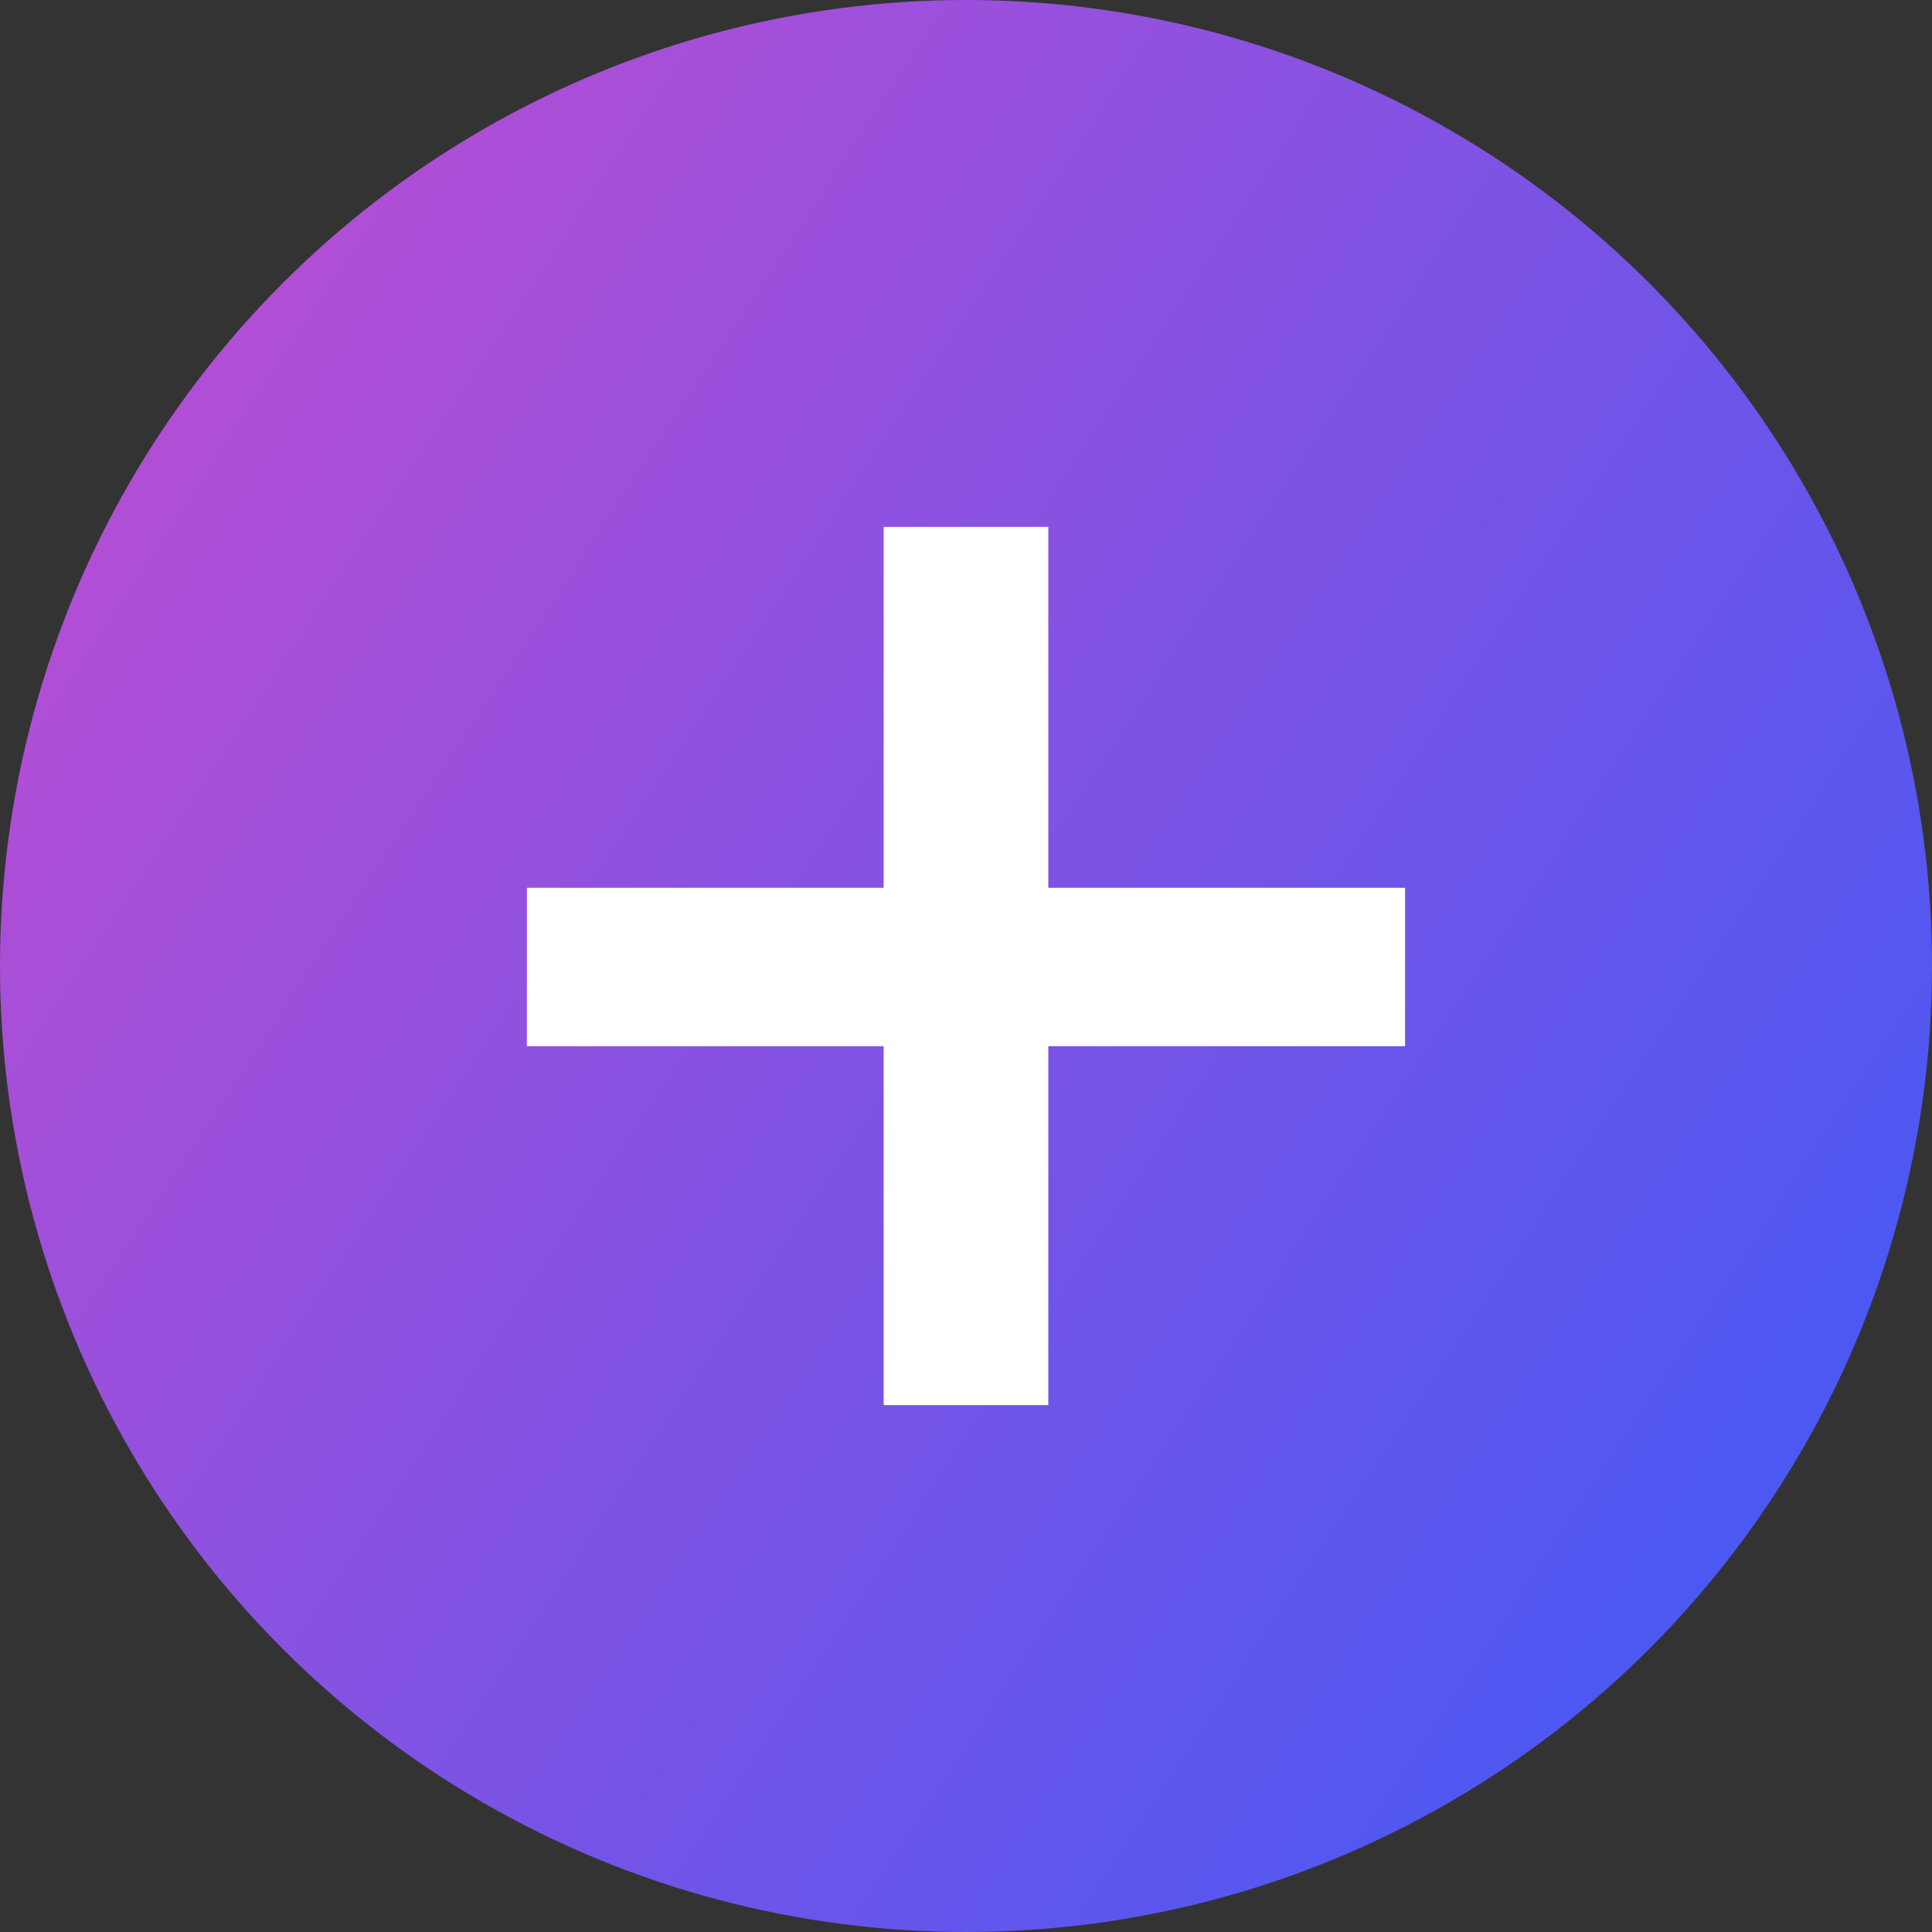
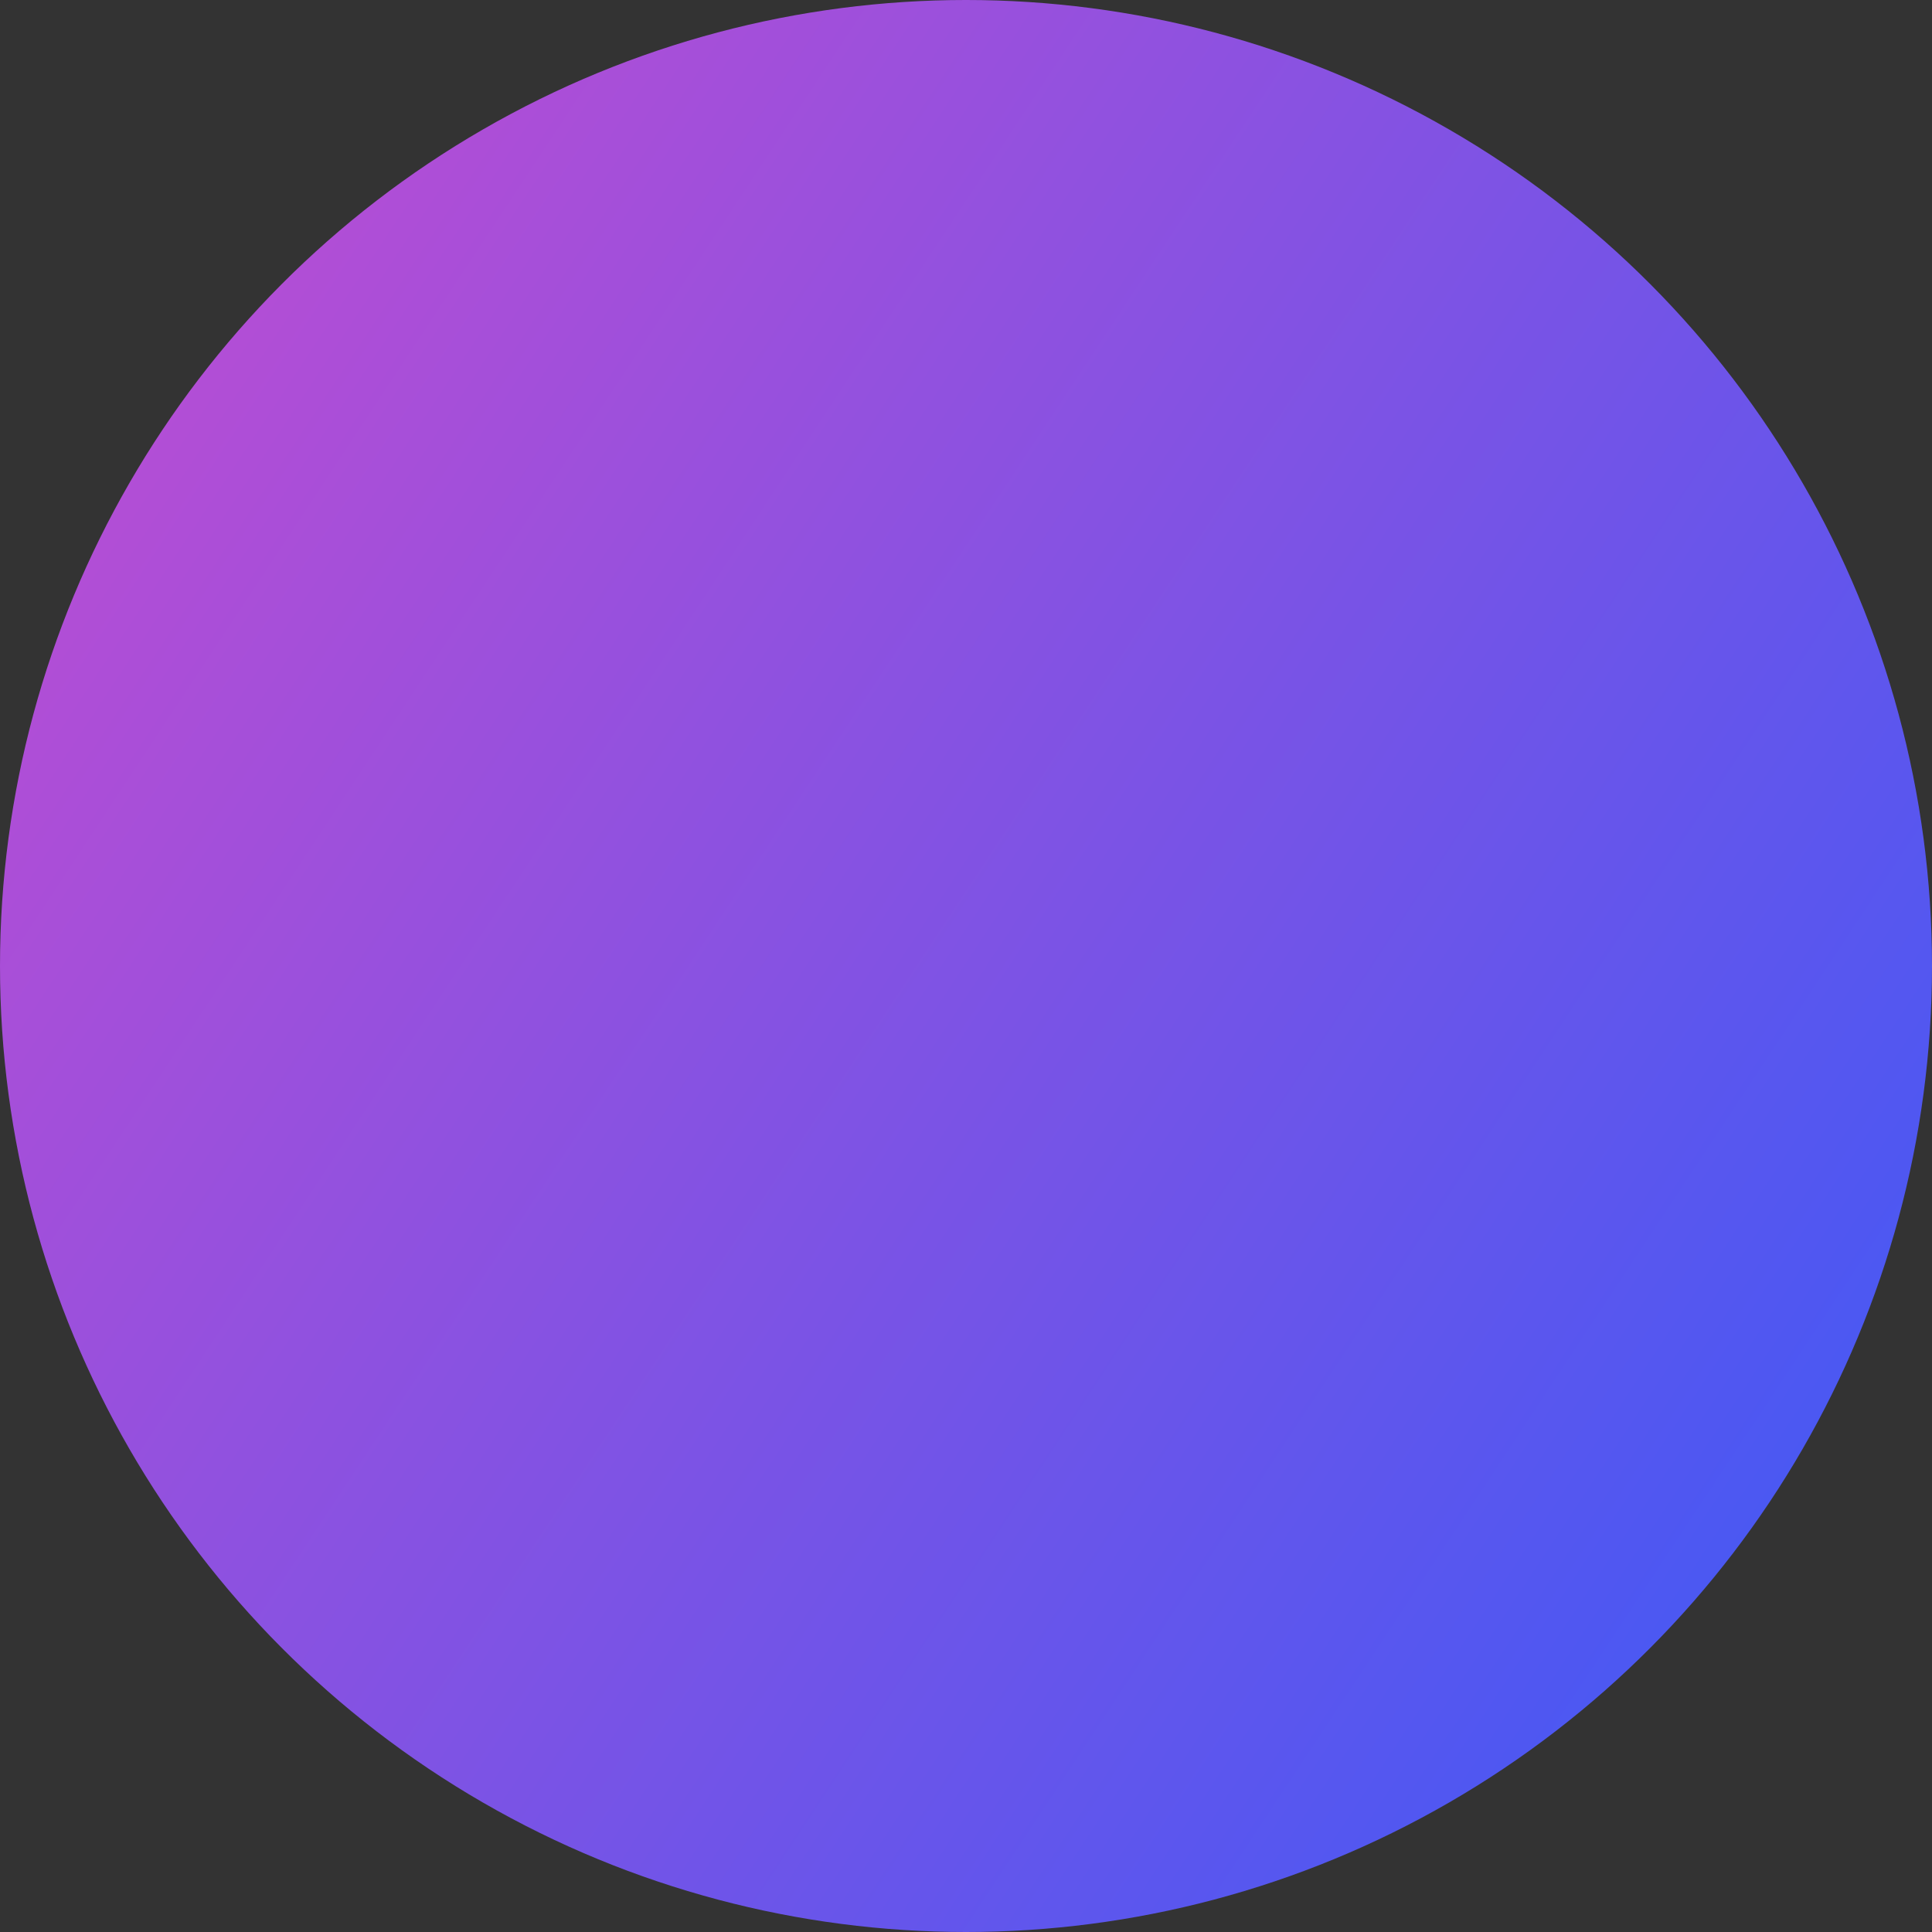
<svg xmlns="http://www.w3.org/2000/svg" width="33" height="33" viewBox="0 0 33 33" fill="none">
  <rect x="0" y="0" width="33" height="33" fill="#333333" stroke="none" />
  <circle cx="16.5" cy="16.5" r="16.5" fill="url(#paint0_linear_182_478)" />
-   <path d="M24 15.164H17.906V9H15.094V15.164H9V17.87H15.094V24H17.906V17.87H24V15.164Z" fill="white" />
  <defs>
    <linearGradient id="paint0_linear_182_478" x1="-14.632" y1="-11.323" x2="34.157" y2="20.895" gradientUnits="userSpaceOnUse">
      <stop stop-color="#FF46C0" />
      <stop offset="1" stop-color="#4958F3" />
    </linearGradient>
  </defs>
</svg>